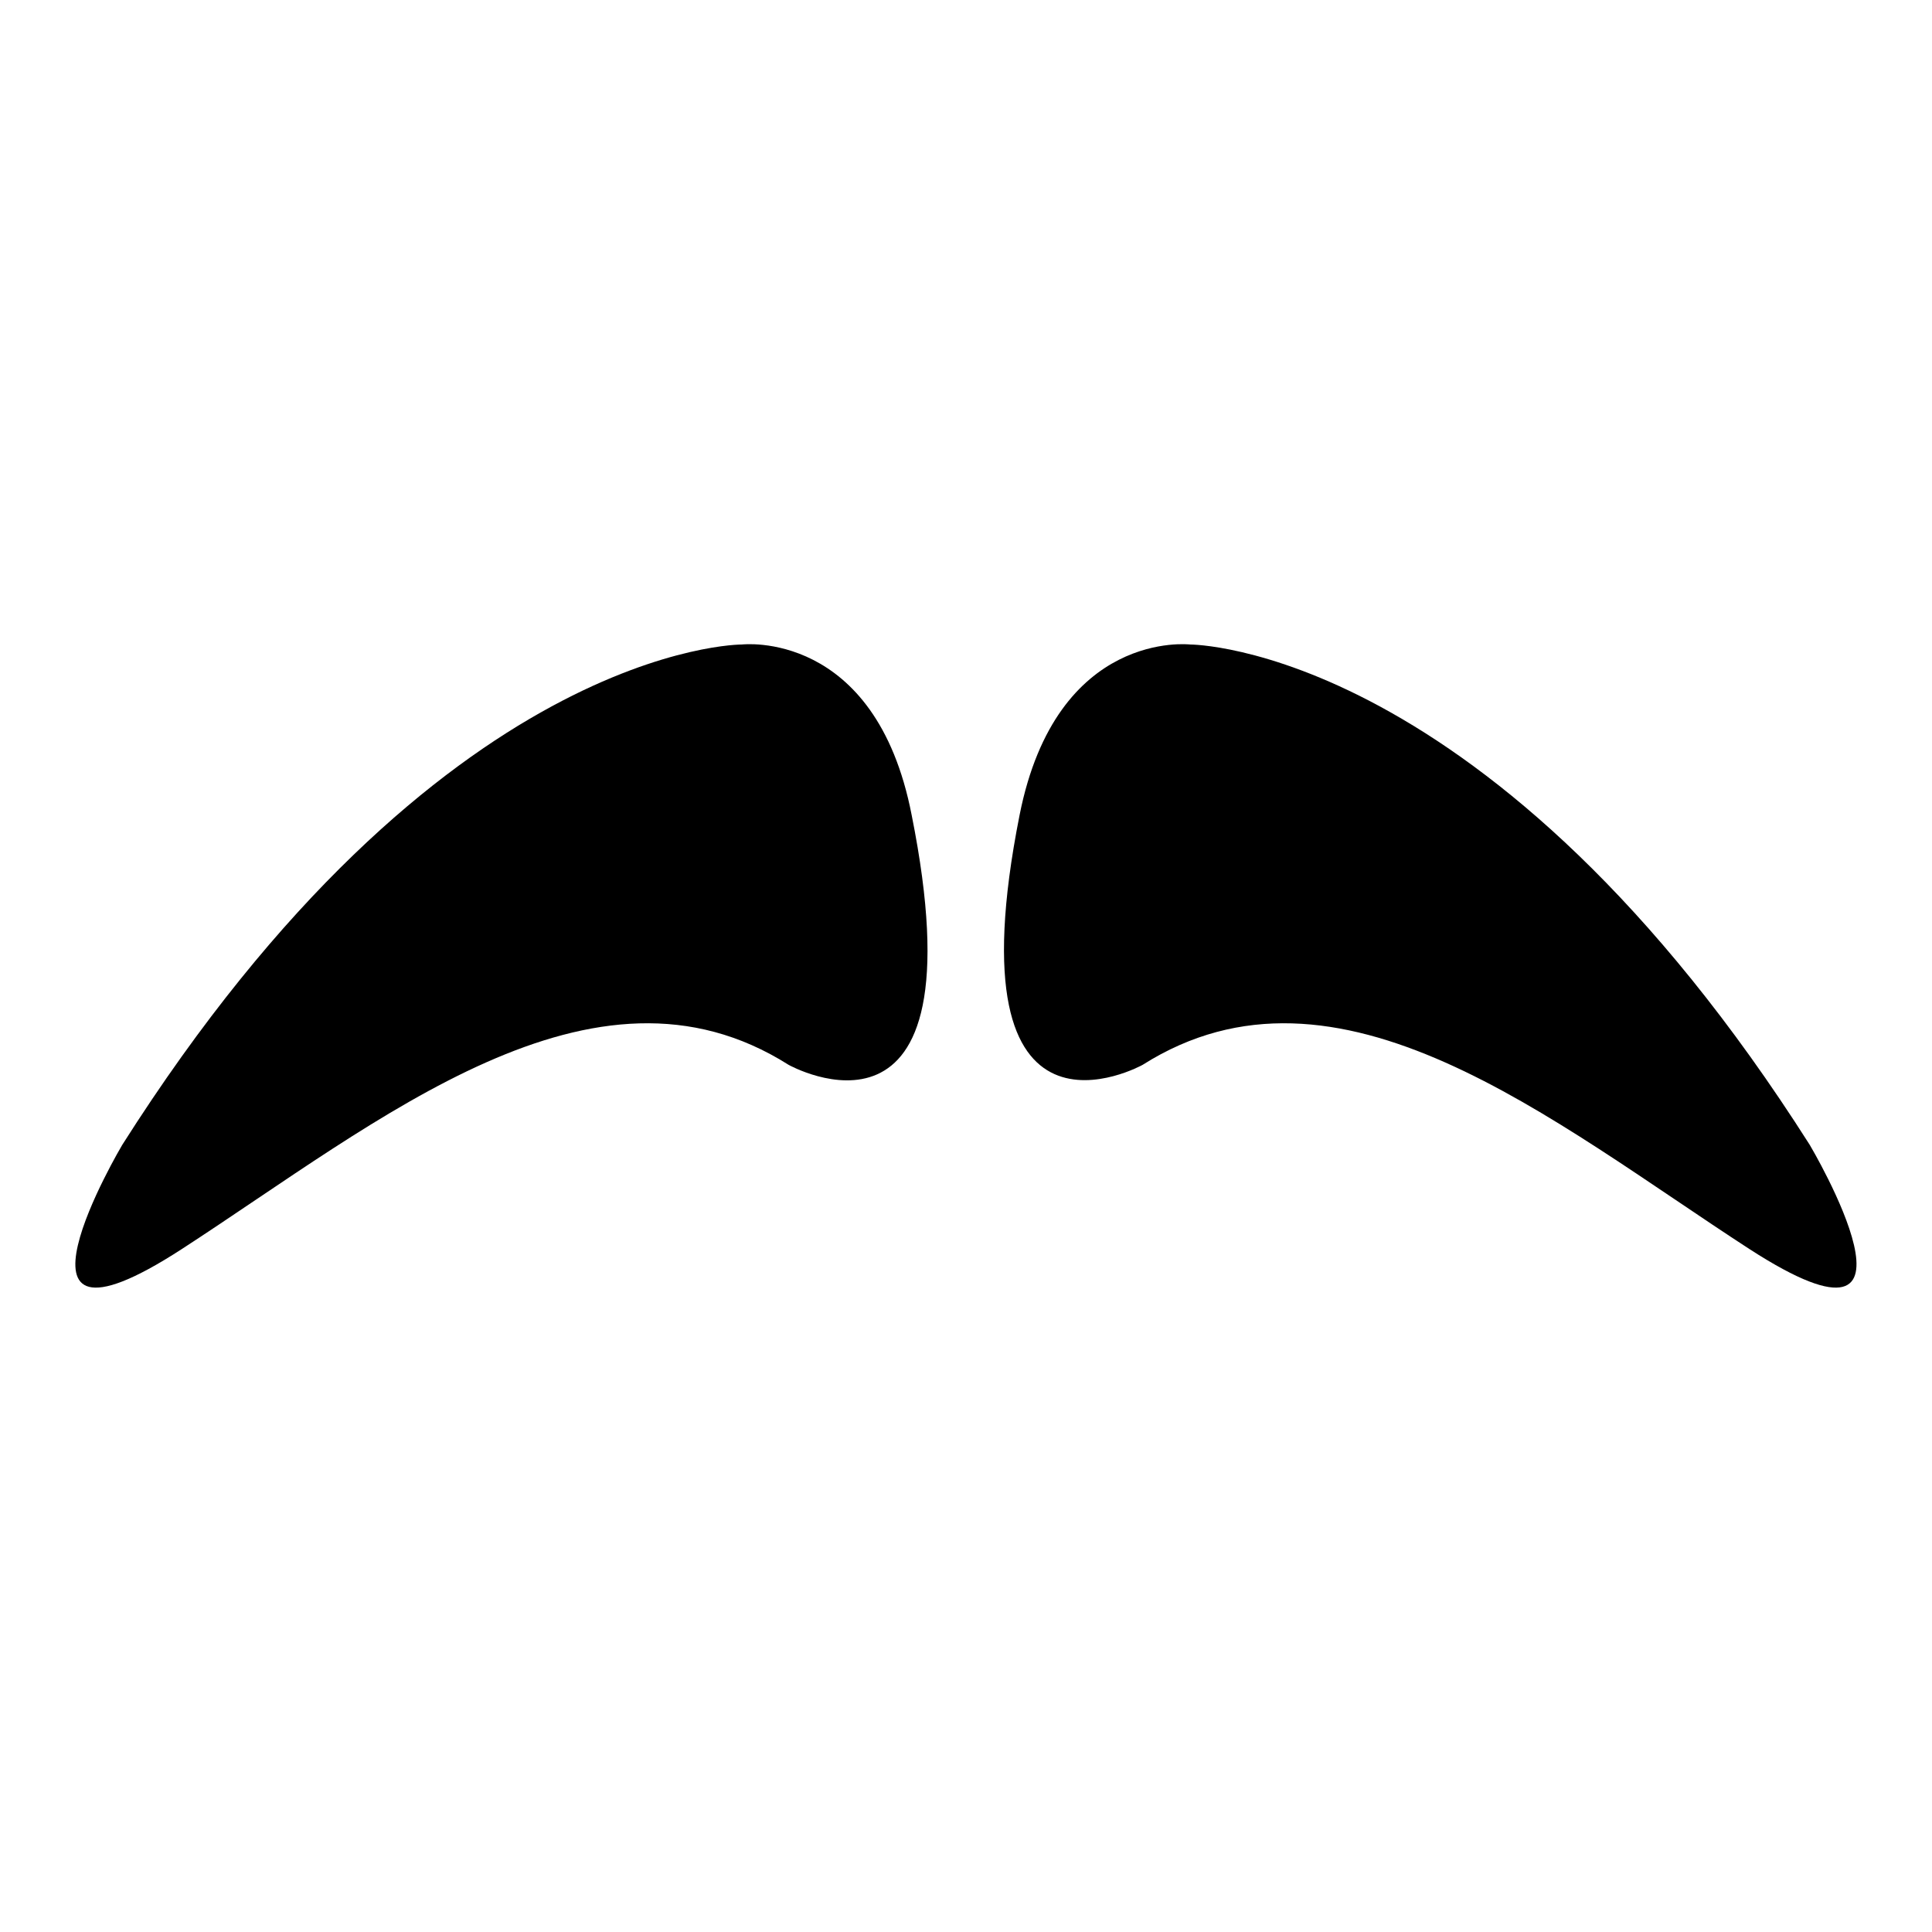
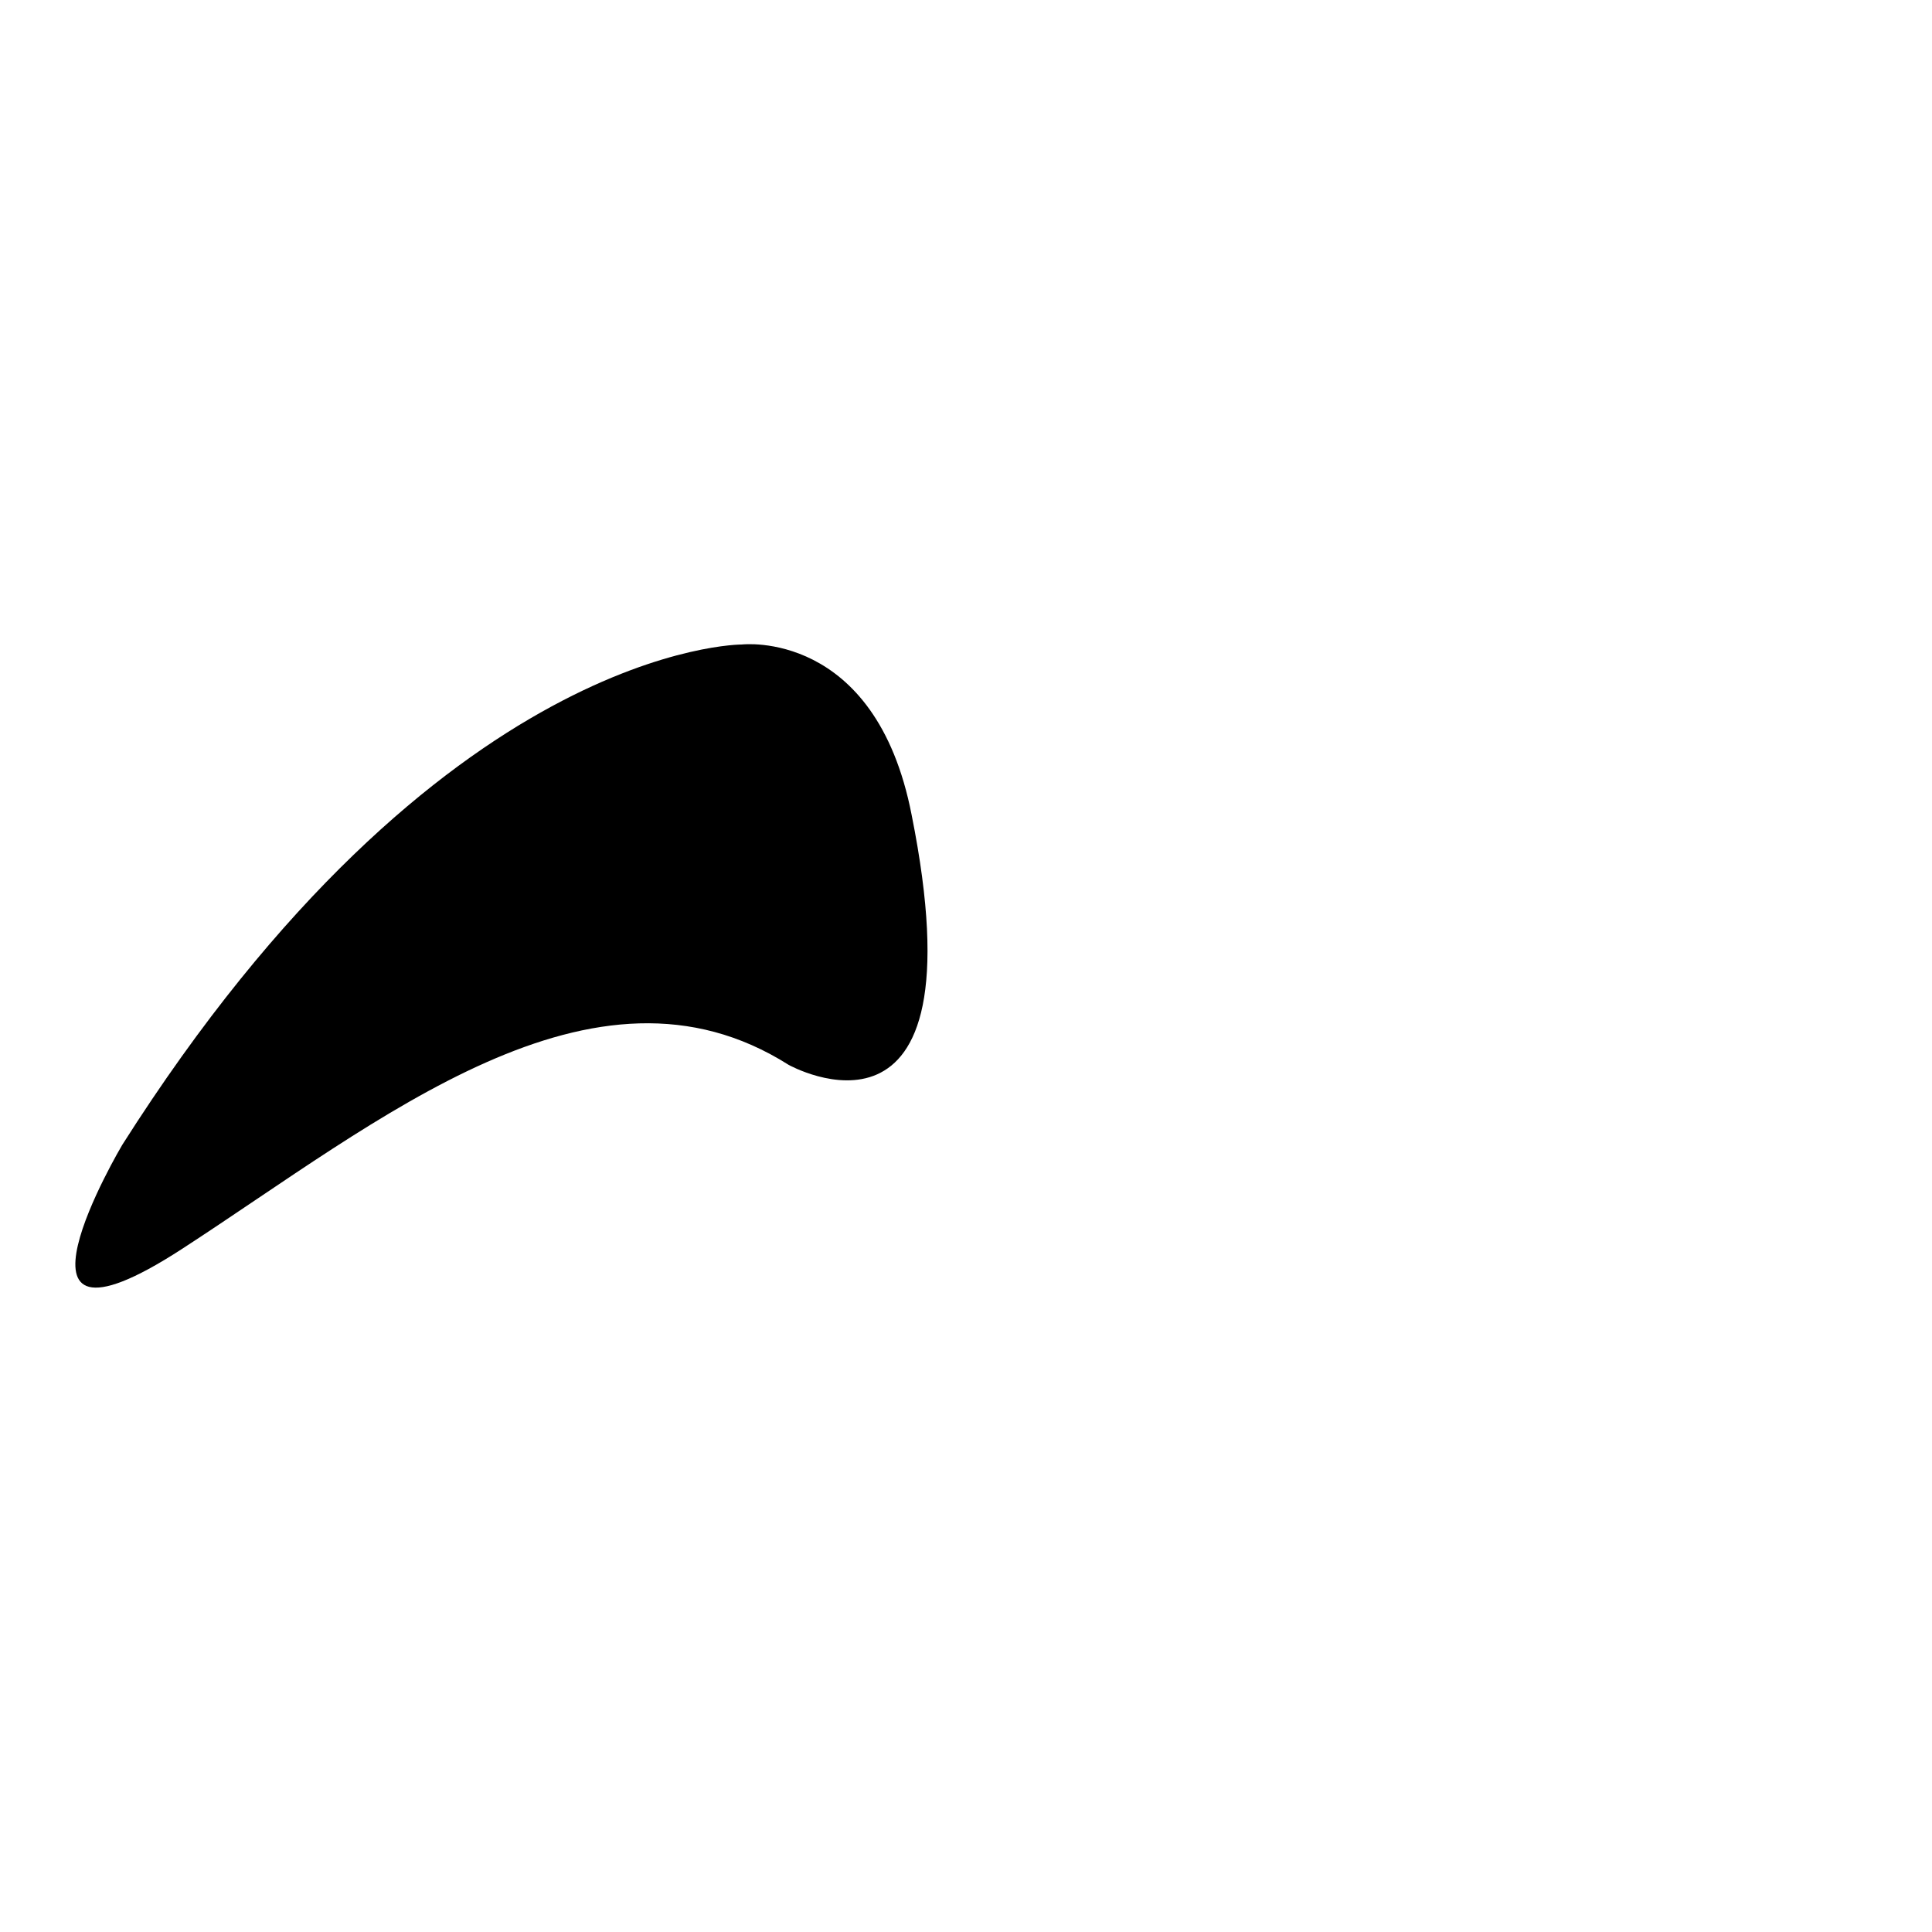
<svg xmlns="http://www.w3.org/2000/svg" version="1.1" x="0px" y="0px" viewBox="0 0 256 256" enable-background="new 0 0 256 256" xml:space="preserve">
  <g>
    <g>
      <g>
        <g>
-           <path fill="#000000" d="M239.8,151.7c-42.2-66.4-82.1-66.3-82.1-66.3S140,83.3,135.1,108c-9.4,47.4,16.3,33.1,16.3,33.1c25.9-16.4,54.2,7.4,80.4,24.4C258.1,182.5,239.8,151.7,239.8,151.7z" />
          <path fill="#000000" d="M24.1,165.5c26.2-17,54.5-40.8,80.4-24.4c0,0,25.8,14.4,16.3-33.1C116,83.3,98.3,85.4,98.3,85.4s-39.9-0.2-82.1,66.3C16.2,151.7-2.1,182.5,24.1,165.5z" />
        </g>
      </g>
      <g />
      <g />
      <g />
      <g />
      <g />
      <g />
      <g />
      <g />
      <g />
      <g />
      <g />
      <g />
      <g />
      <g />
      <g />
    </g>
  </g>
</svg>